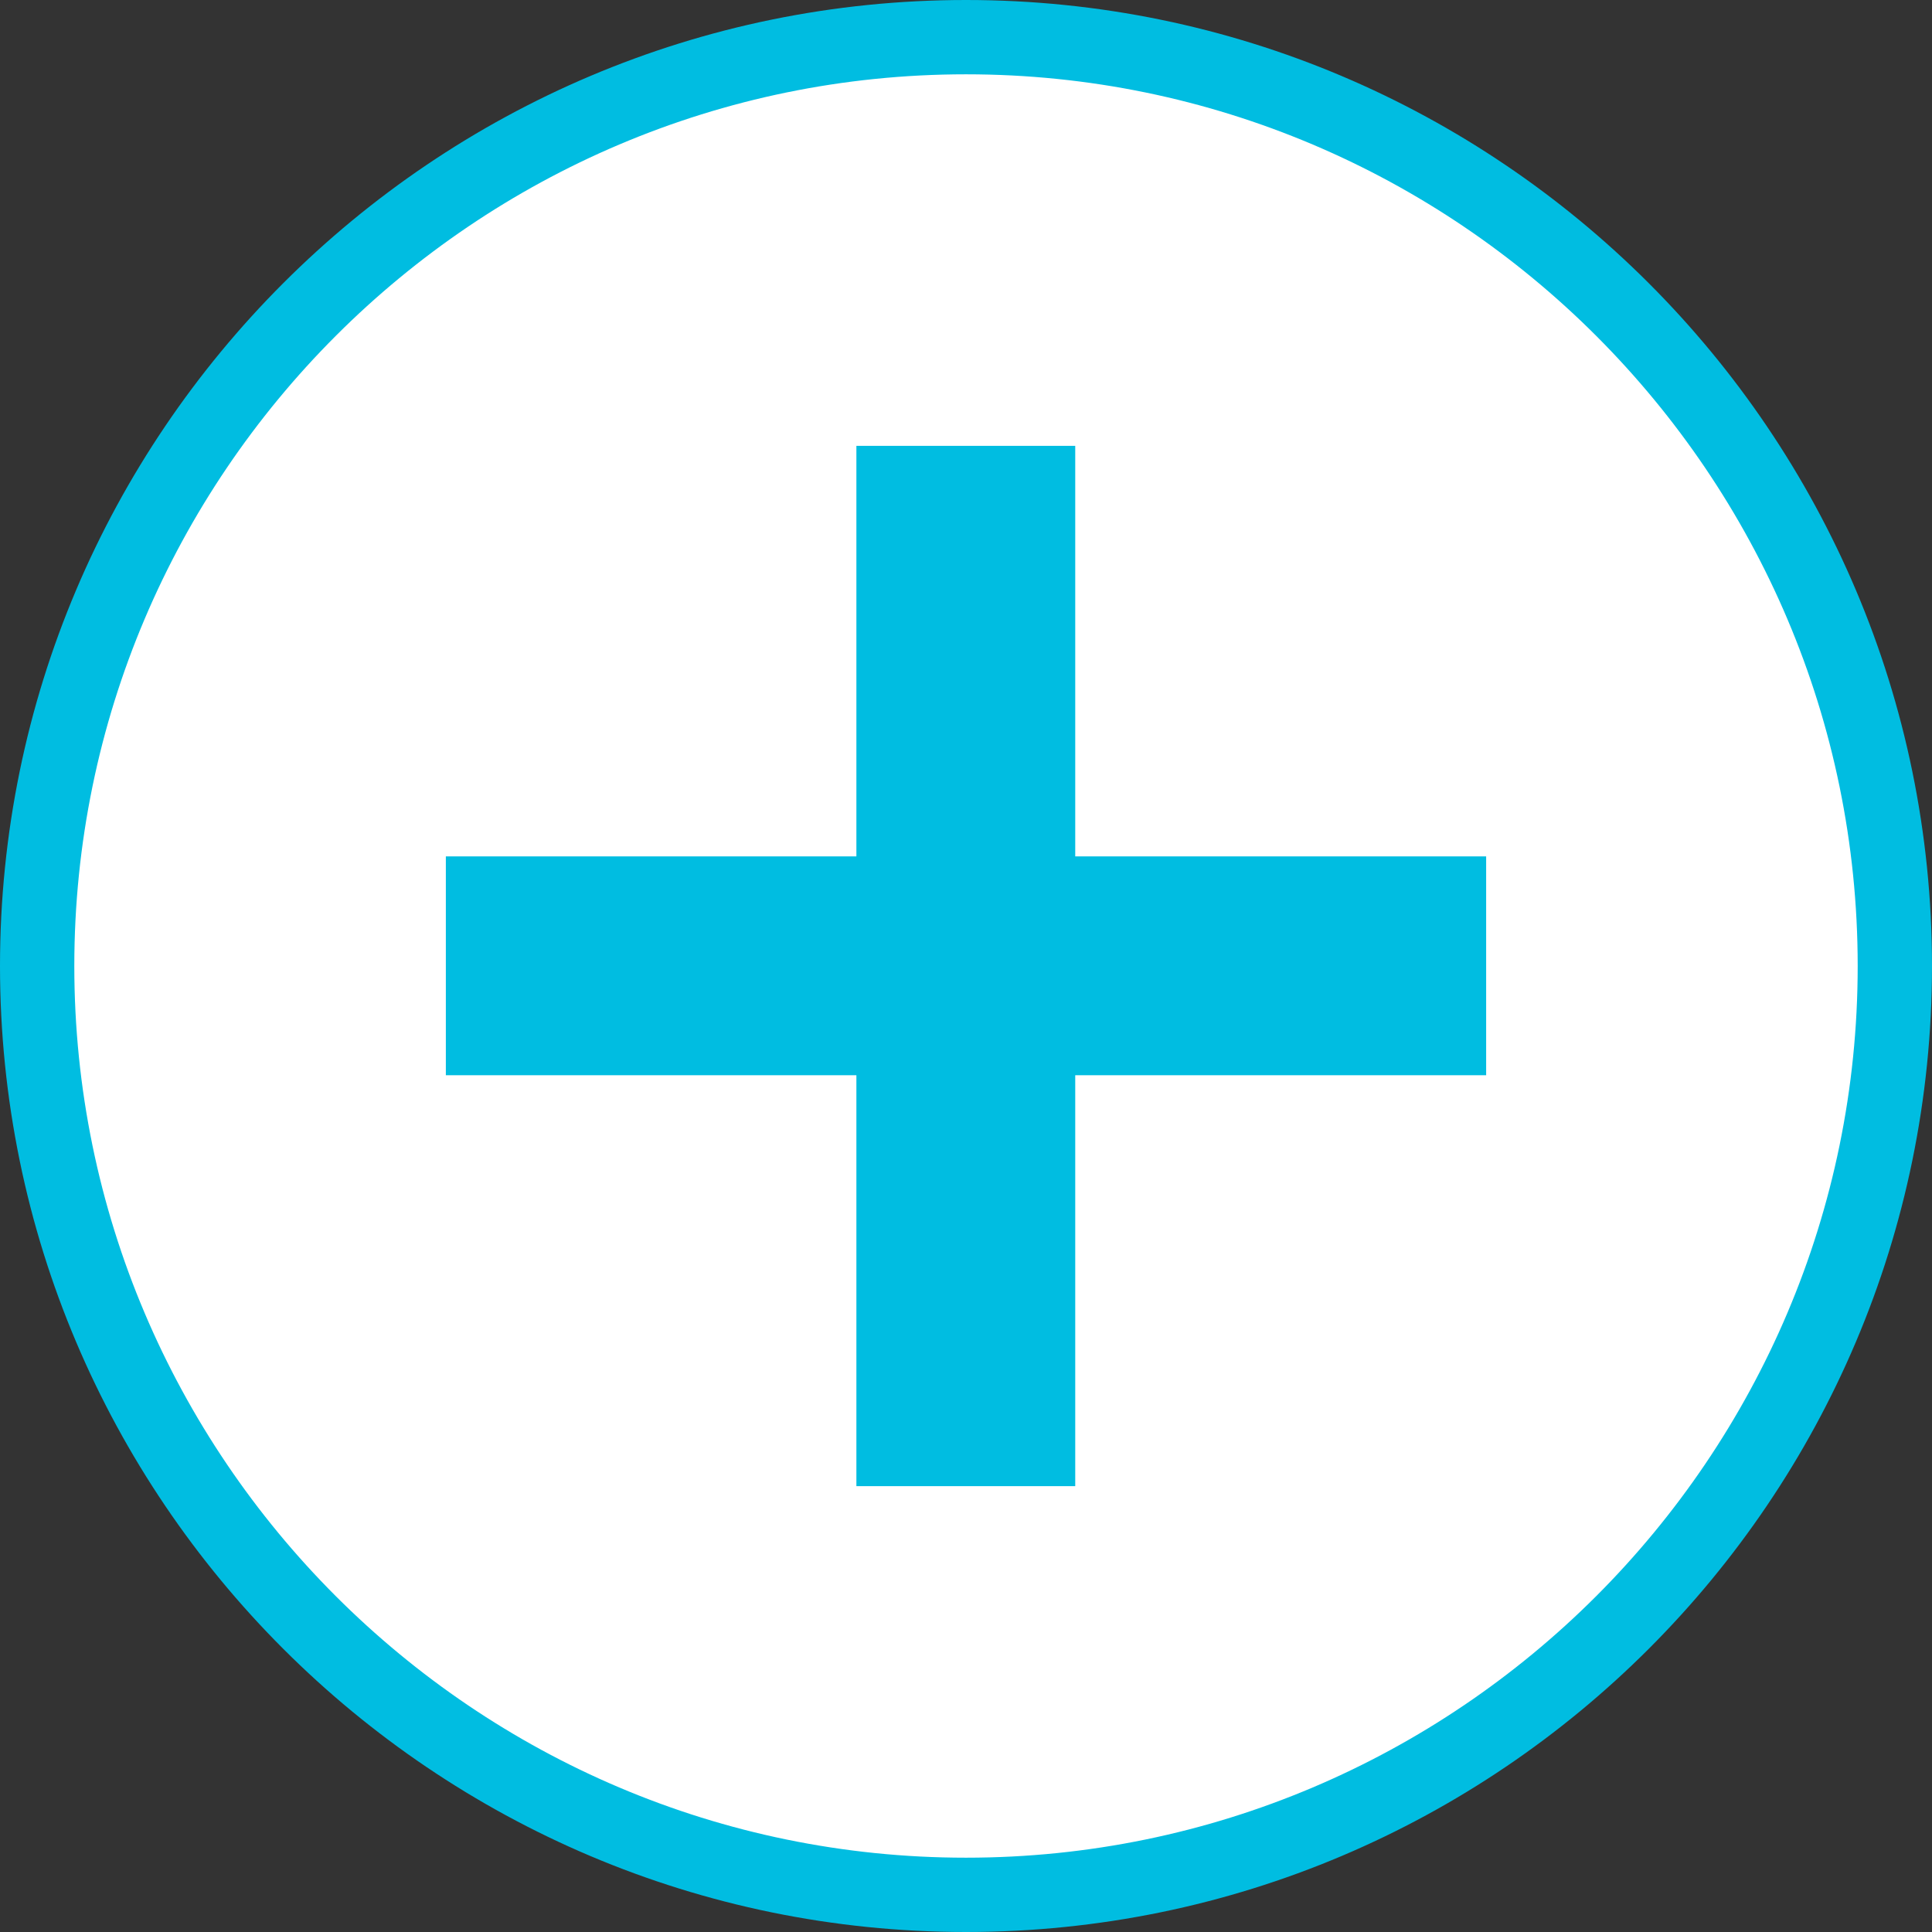
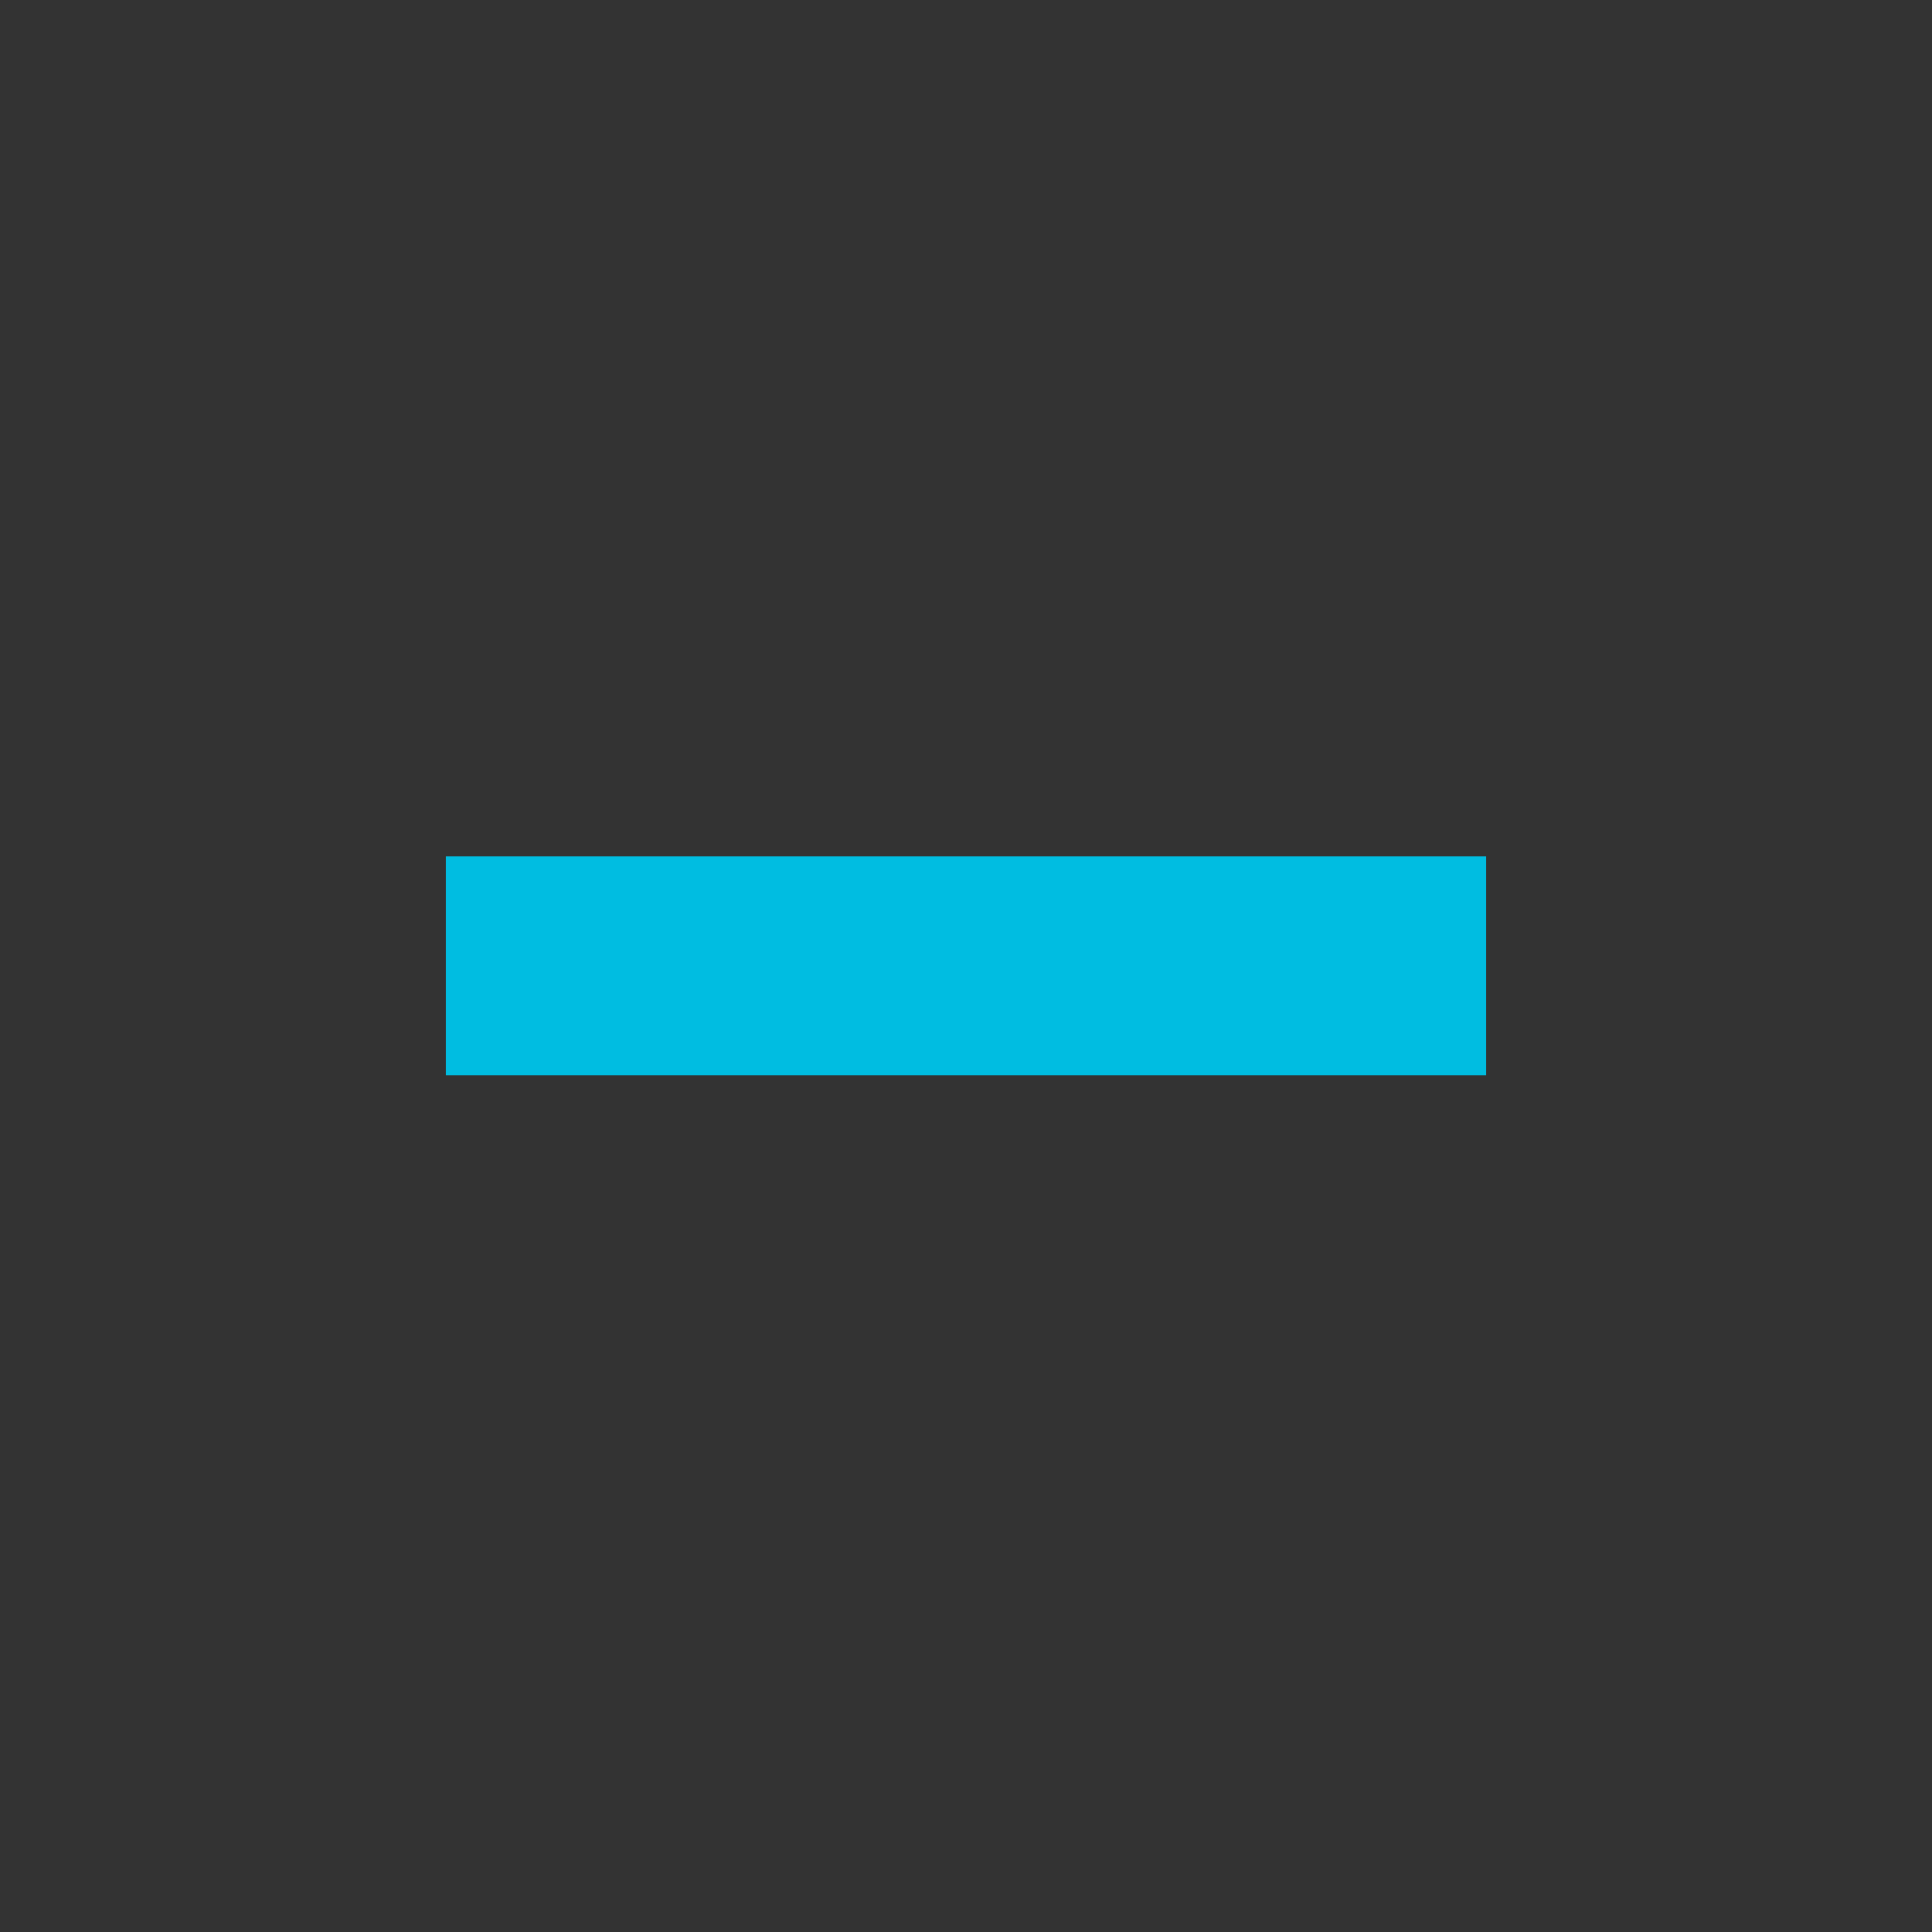
<svg xmlns="http://www.w3.org/2000/svg" id="_レイヤー_1" viewBox="0 0 52 52">
  <rect x="0" y="0" width="52" height="52" fill="#333333" stroke="none" />
  <defs>
    <style>.cls-1{fill:#00bde1;}.cls-2{fill:#fff;}</style>
  </defs>
-   <circle class="cls-2" cx="26" cy="26" r="25" />
-   <path class="cls-1" d="M26,52C11.66,52,0,40.34,0,26S11.66,0,26,0s26,11.66,26,26-11.66,26-26,26ZM26,2C12.77,2,2,12.77,2,26s10.77,24,24,24,24-10.77,24-24S39.23,2,26,2Z" />
  <rect class="cls-1" x="12" y="23.05" width="28" height="5.89" />
-   <rect class="cls-1" x="12" y="23.05" width="28" height="5.89" transform="translate(0 52) rotate(-90)" />
</svg>